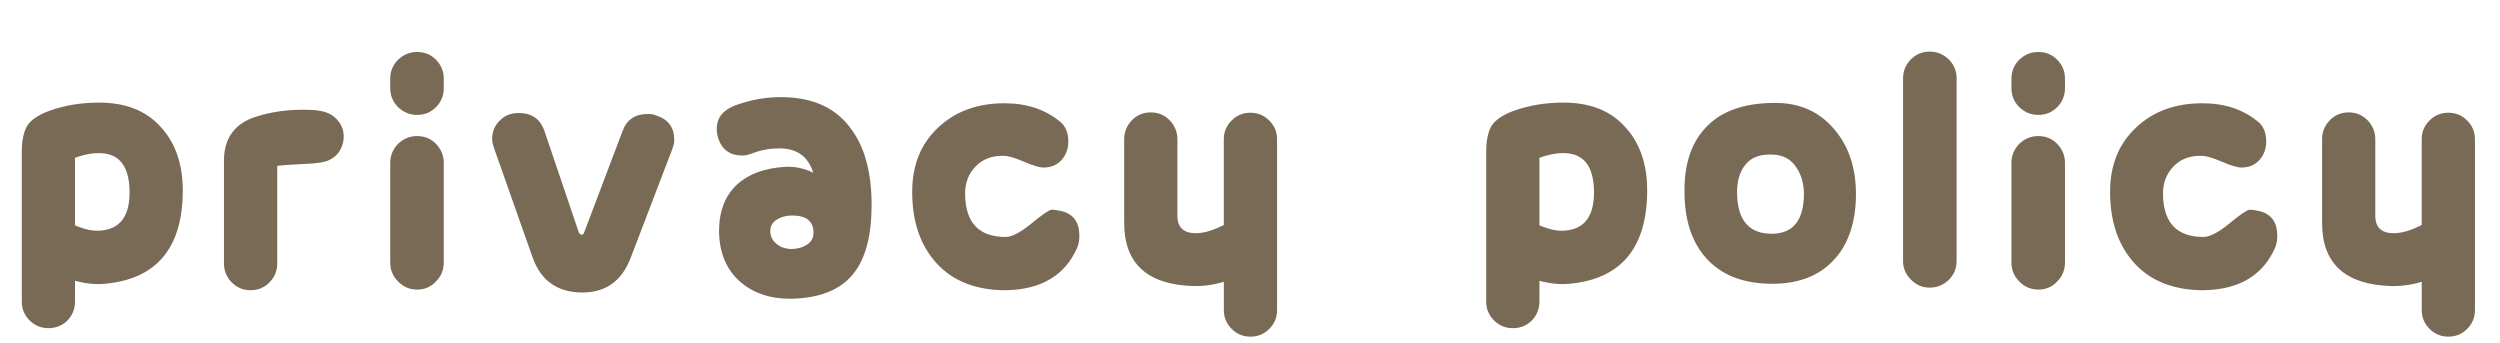
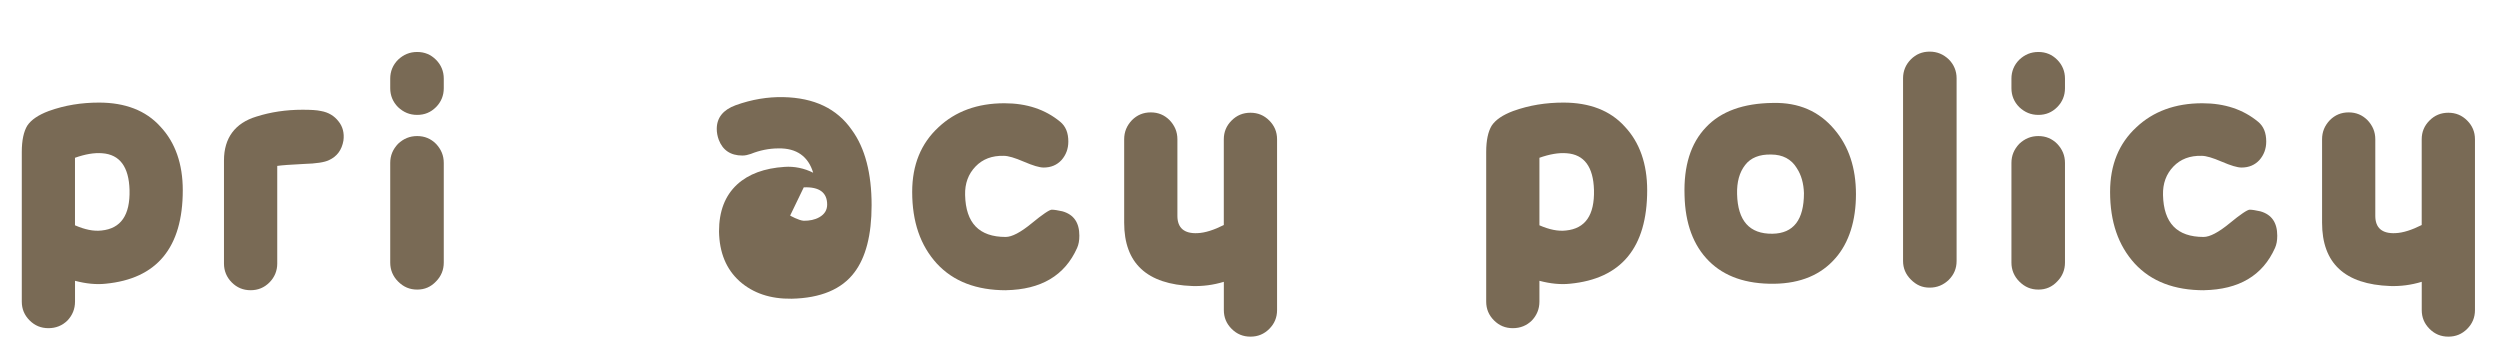
<svg xmlns="http://www.w3.org/2000/svg" id="_レイヤー_2" data-name="レイヤー 2" viewBox="0 0 717.15 98.43">
  <defs>
    <style>
      .cls-1 {
        fill: #796a55;
      }
    </style>
  </defs>
  <g id="_レイヤー_3" data-name="レイヤー 3">
    <g>
      <path class="cls-1" d="M30.27,81.39c-2.61.28-5.59,0-8.75-.84v5.96c0,2.14-.75,3.91-2.14,5.4-1.49,1.49-3.35,2.23-5.49,2.23s-3.91-.74-5.4-2.23c-1.49-1.49-2.24-3.26-2.24-5.4v-42.93c0-3.35.56-5.87,1.58-7.54,1.12-1.68,3.17-3.07,6.15-4.19,4.66-1.68,9.41-2.42,14.43-2.42,7.45,0,13.41,2.24,17.6,6.89,4.28,4.56,6.42,10.71,6.42,18.25,0,16.48-7.45,25.42-22.16,26.82ZM29.33,43.96c-2.33-.19-4.94.28-7.82,1.3v19.37c2.79,1.21,5.31,1.77,7.64,1.49,5.5-.56,8.2-4.38,8.01-11.64-.19-6.61-2.79-10.15-7.82-10.52Z" />
      <path class="cls-1" d="M94.43,45.91c-1.3.65-3.73,1.02-7.26,1.12-3.82.19-6.33.37-7.64.56v28.03c0,2.05-.75,3.91-2.24,5.4-1.49,1.49-3.26,2.23-5.4,2.23s-3.91-.74-5.4-2.23-2.24-3.35-2.24-5.4v-29.61c0-6.43,3.17-10.71,9.31-12.57,4.1-1.3,8.47-1.96,13.22-1.96,2.33,0,4.1.09,5.31.37,2.14.37,3.82,1.4,5.03,2.98,1.21,1.49,1.68,3.35,1.4,5.49-.46,2.7-1.86,4.56-4.1,5.59Z" />
      <path class="cls-1" d="M125.07,30.73c-1.49,1.49-3.26,2.23-5.4,2.23s-3.91-.74-5.49-2.23c-1.49-1.49-2.24-3.35-2.24-5.4v-2.79c0-2.05.75-3.91,2.24-5.4,1.58-1.49,3.35-2.23,5.49-2.23s3.91.74,5.4,2.23,2.23,3.35,2.23,5.4v2.79c0,2.05-.74,3.91-2.23,5.4ZM125.07,80.74c-1.49,1.58-3.26,2.33-5.4,2.33s-3.91-.74-5.49-2.33c-1.49-1.49-2.24-3.35-2.24-5.4v-28.59c0-2.14.75-3.91,2.24-5.49,1.58-1.49,3.35-2.23,5.49-2.23s3.91.74,5.4,2.23c1.49,1.58,2.23,3.35,2.23,5.49v28.59c0,2.05-.74,3.91-2.23,5.4Z" />
-       <path class="cls-1" d="M180.85,74.13c-2.51,6.43-6.98,9.69-13.6,9.78-7.26,0-12.01-3.26-14.43-9.96l-11.17-31.66c-.28-.84-.47-1.68-.47-2.42,0-2.14.75-3.91,2.23-5.31,1.4-1.49,3.26-2.14,5.31-2.14,3.82,0,6.24,1.68,7.45,5.12l9.87,29.15c.19.37.46.56.75.65.37,0,.56-.19.74-.56l11.08-29.24c1.21-3.26,3.63-4.84,7.17-4.84.93,0,1.77.09,2.61.47,3.35,1.12,5.03,3.45,5.03,6.98,0,.74-.19,1.68-.56,2.61l-12.01,31.38Z" />
-       <path class="cls-1" d="M212.13,80.65c-3.82-3.45-5.77-8.19-5.87-14.25,0-5.77,1.68-10.24,5.21-13.5,3.26-2.98,7.82-4.66,13.6-5.03,2.79-.19,5.59.37,8.2,1.68-1.4-4.66-4.75-7.08-9.96-6.98-2.7,0-5.4.56-7.92,1.58-.84.28-1.58.47-2.42.47-3.45,0-5.68-1.58-6.8-4.56-.37-1.02-.56-2.05-.56-3.07,0-3.26,1.86-5.49,5.4-6.8,4.66-1.68,9.22-2.42,13.69-2.33,8.85.19,15.37,3.26,19.65,9.41,3.82,5.21,5.68,12.48,5.68,21.6,0,8.57-1.68,14.99-4.94,19.28-3.63,4.84-9.68,7.36-17.97,7.54-6.15.09-11.08-1.58-14.99-5.03ZM226.66,61.84c-1.49.09-2.79.47-3.91,1.21-1.3.84-1.86,1.96-1.77,3.35,0,1.49.65,2.61,1.77,3.54s2.42,1.4,3.91,1.49c1.68,0,3.17-.28,4.47-1.02,1.49-.84,2.24-2.05,2.24-3.63,0-3.45-2.24-5.12-6.71-4.94Z" />
+       <path class="cls-1" d="M212.13,80.65c-3.82-3.45-5.77-8.19-5.87-14.25,0-5.77,1.68-10.24,5.21-13.5,3.26-2.98,7.82-4.66,13.6-5.03,2.79-.19,5.59.37,8.2,1.68-1.4-4.66-4.75-7.08-9.96-6.98-2.7,0-5.4.56-7.92,1.58-.84.28-1.58.47-2.42.47-3.45,0-5.68-1.58-6.8-4.56-.37-1.02-.56-2.05-.56-3.07,0-3.26,1.86-5.49,5.4-6.8,4.66-1.68,9.22-2.42,13.69-2.33,8.85.19,15.37,3.26,19.65,9.41,3.82,5.21,5.68,12.48,5.68,21.6,0,8.57-1.68,14.99-4.94,19.28-3.63,4.84-9.68,7.36-17.97,7.54-6.15.09-11.08-1.58-14.99-5.03ZM226.66,61.84s2.42,1.4,3.91,1.49c1.68,0,3.17-.28,4.47-1.02,1.49-.84,2.24-2.05,2.24-3.63,0-3.45-2.24-5.12-6.71-4.94Z" />
      <path class="cls-1" d="M288.59,83.26c-8.47,0-15.09-2.51-19.84-7.64-4.75-5.21-7.08-12.01-7.08-20.58,0-7.73,2.51-13.88,7.54-18.53,4.84-4.56,11.17-6.89,18.9-6.89,6.43,0,11.73,1.77,16.02,5.31,1.58,1.3,2.33,3.17,2.33,5.68,0,2.05-.65,3.82-1.96,5.31-1.3,1.4-2.98,2.14-5.12,2.14-1.21,0-3.07-.56-5.68-1.68-2.61-1.12-4.47-1.68-5.77-1.68-3.35-.09-6.05.93-8.1,3.07s-3.07,4.84-2.98,8.19c.19,8.01,4,12.01,11.64,12.01,1.77,0,4.28-1.3,7.45-3.91,3.17-2.61,5.12-3.91,5.77-3.91.75,0,1.77.19,3.07.47,3.26.93,4.84,3.26,4.84,6.98,0,1.4-.19,2.51-.65,3.54-3.54,7.92-10.34,11.92-20.39,12.11Z" />
      <path class="cls-1" d="M364.11,94.34c-1.49,1.49-3.26,2.23-5.4,2.23s-3.91-.74-5.4-2.23c-1.49-1.49-2.24-3.26-2.24-5.4v-8.1c-3.07.93-6.05,1.3-9.03,1.21-13.04-.47-19.56-6.52-19.56-18.16v-23.93c0-2.14.74-3.91,2.23-5.49,1.49-1.49,3.26-2.23,5.4-2.23s3.91.74,5.4,2.23c1.49,1.58,2.24,3.35,2.24,5.49v21.98c0,3.45,1.96,5.12,5.77,4.94,2.23-.09,4.75-.93,7.54-2.33v-24.58c0-2.14.75-3.91,2.24-5.4,1.49-1.49,3.26-2.23,5.4-2.23s3.91.74,5.4,2.23,2.24,3.26,2.24,5.4v48.98c0,2.14-.75,3.91-2.24,5.4Z" />
      <path class="cls-1" d="M450.35,81.39c-2.61.28-5.59,0-8.75-.84v5.96c0,2.14-.75,3.91-2.14,5.4-1.49,1.49-3.35,2.23-5.49,2.23s-3.91-.74-5.4-2.23c-1.49-1.49-2.24-3.26-2.24-5.4v-42.93c0-3.35.56-5.87,1.58-7.54,1.12-1.68,3.17-3.07,6.15-4.19,4.66-1.68,9.41-2.42,14.43-2.42,7.45,0,13.41,2.24,17.6,6.89,4.28,4.56,6.42,10.71,6.42,18.25,0,16.48-7.45,25.42-22.16,26.82ZM449.42,43.96c-2.33-.19-4.94.28-7.82,1.3v19.37c2.79,1.21,5.31,1.77,7.64,1.49,5.5-.56,8.2-4.38,8.01-11.64-.19-6.61-2.79-10.15-7.82-10.52Z" />
      <path class="cls-1" d="M526.53,74.04c-4.1,4.75-9.96,7.26-17.6,7.36-8.01.09-14.25-2.05-18.72-6.52s-6.8-10.8-6.98-18.81c-.28-8.47,1.77-14.99,6.15-19.56,4.28-4.56,10.71-6.89,19.18-6.98,7.45-.19,13.32,2.42,17.69,7.64,4.1,4.84,6.15,10.99,6.15,18.53s-1.96,13.88-5.87,18.35ZM515.44,48.24c-1.58-2.61-4.1-3.91-7.36-3.91-3.35-.09-5.87.93-7.45,2.98-1.68,2.14-2.42,4.94-2.33,8.38.19,7.64,3.54,11.45,10.15,11.36,6.05-.09,9.03-4,9.03-11.64-.09-2.79-.75-5.21-2.05-7.17Z" />
      <path class="cls-1" d="M559.03,80.28c-1.58,1.49-3.35,2.23-5.49,2.23s-3.82-.74-5.4-2.33c-1.49-1.49-2.23-3.26-2.23-5.31V22.44c0-2.05.75-3.91,2.23-5.4,1.49-1.49,3.26-2.23,5.4-2.23s3.91.74,5.49,2.23c1.49,1.49,2.24,3.35,2.24,5.4v52.43c0,2.14-.75,3.91-2.24,5.4Z" />
      <path class="cls-1" d="M590.13,30.73c-1.49,1.49-3.26,2.23-5.4,2.23s-3.91-.74-5.49-2.23c-1.49-1.49-2.24-3.35-2.24-5.4v-2.79c0-2.05.75-3.91,2.24-5.4,1.58-1.49,3.35-2.23,5.49-2.23s3.91.74,5.4,2.23,2.23,3.35,2.23,5.4v2.79c0,2.05-.74,3.91-2.23,5.4ZM590.13,80.74c-1.49,1.58-3.26,2.33-5.4,2.33s-3.91-.74-5.49-2.33c-1.49-1.49-2.24-3.35-2.24-5.4v-28.59c0-2.14.75-3.91,2.24-5.49,1.58-1.49,3.35-2.23,5.49-2.23s3.91.74,5.4,2.23c1.49,1.58,2.23,3.35,2.23,5.49v28.59c0,2.05-.74,3.91-2.23,5.4Z" />
      <path class="cls-1" d="M632.22,83.26c-8.47,0-15.09-2.51-19.84-7.64-4.75-5.21-7.08-12.01-7.08-20.58,0-7.73,2.51-13.88,7.54-18.53,4.84-4.56,11.17-6.89,18.9-6.89,6.43,0,11.73,1.77,16.02,5.31,1.58,1.3,2.33,3.17,2.33,5.68,0,2.05-.65,3.82-1.96,5.31-1.3,1.4-2.98,2.14-5.12,2.14-1.21,0-3.07-.56-5.68-1.68-2.61-1.12-4.47-1.68-5.77-1.68-3.35-.09-6.05.93-8.1,3.07s-3.07,4.84-2.98,8.19c.19,8.01,4,12.01,11.64,12.01,1.77,0,4.28-1.3,7.45-3.91,3.17-2.61,5.12-3.91,5.77-3.91.75,0,1.77.19,3.07.47,3.26.93,4.84,3.26,4.84,6.98,0,1.4-.19,2.51-.65,3.54-3.54,7.92-10.34,11.92-20.39,12.11Z" />
      <path class="cls-1" d="M707.74,94.34c-1.49,1.49-3.26,2.23-5.4,2.23s-3.91-.74-5.4-2.23c-1.49-1.49-2.24-3.26-2.24-5.4v-8.1c-3.07.93-6.05,1.3-9.03,1.21-13.04-.47-19.56-6.52-19.56-18.16v-23.93c0-2.14.74-3.91,2.23-5.49,1.49-1.49,3.26-2.23,5.4-2.23s3.91.74,5.4,2.23c1.49,1.58,2.24,3.35,2.24,5.49v21.98c0,3.45,1.96,5.12,5.77,4.94,2.23-.09,4.75-.93,7.54-2.33v-24.58c0-2.14.75-3.91,2.24-5.4,1.49-1.49,3.26-2.23,5.4-2.23s3.91.74,5.4,2.23,2.24,3.26,2.24,5.4v48.98c0,2.14-.75,3.91-2.24,5.4Z" />
    </g>
  </g>
</svg>